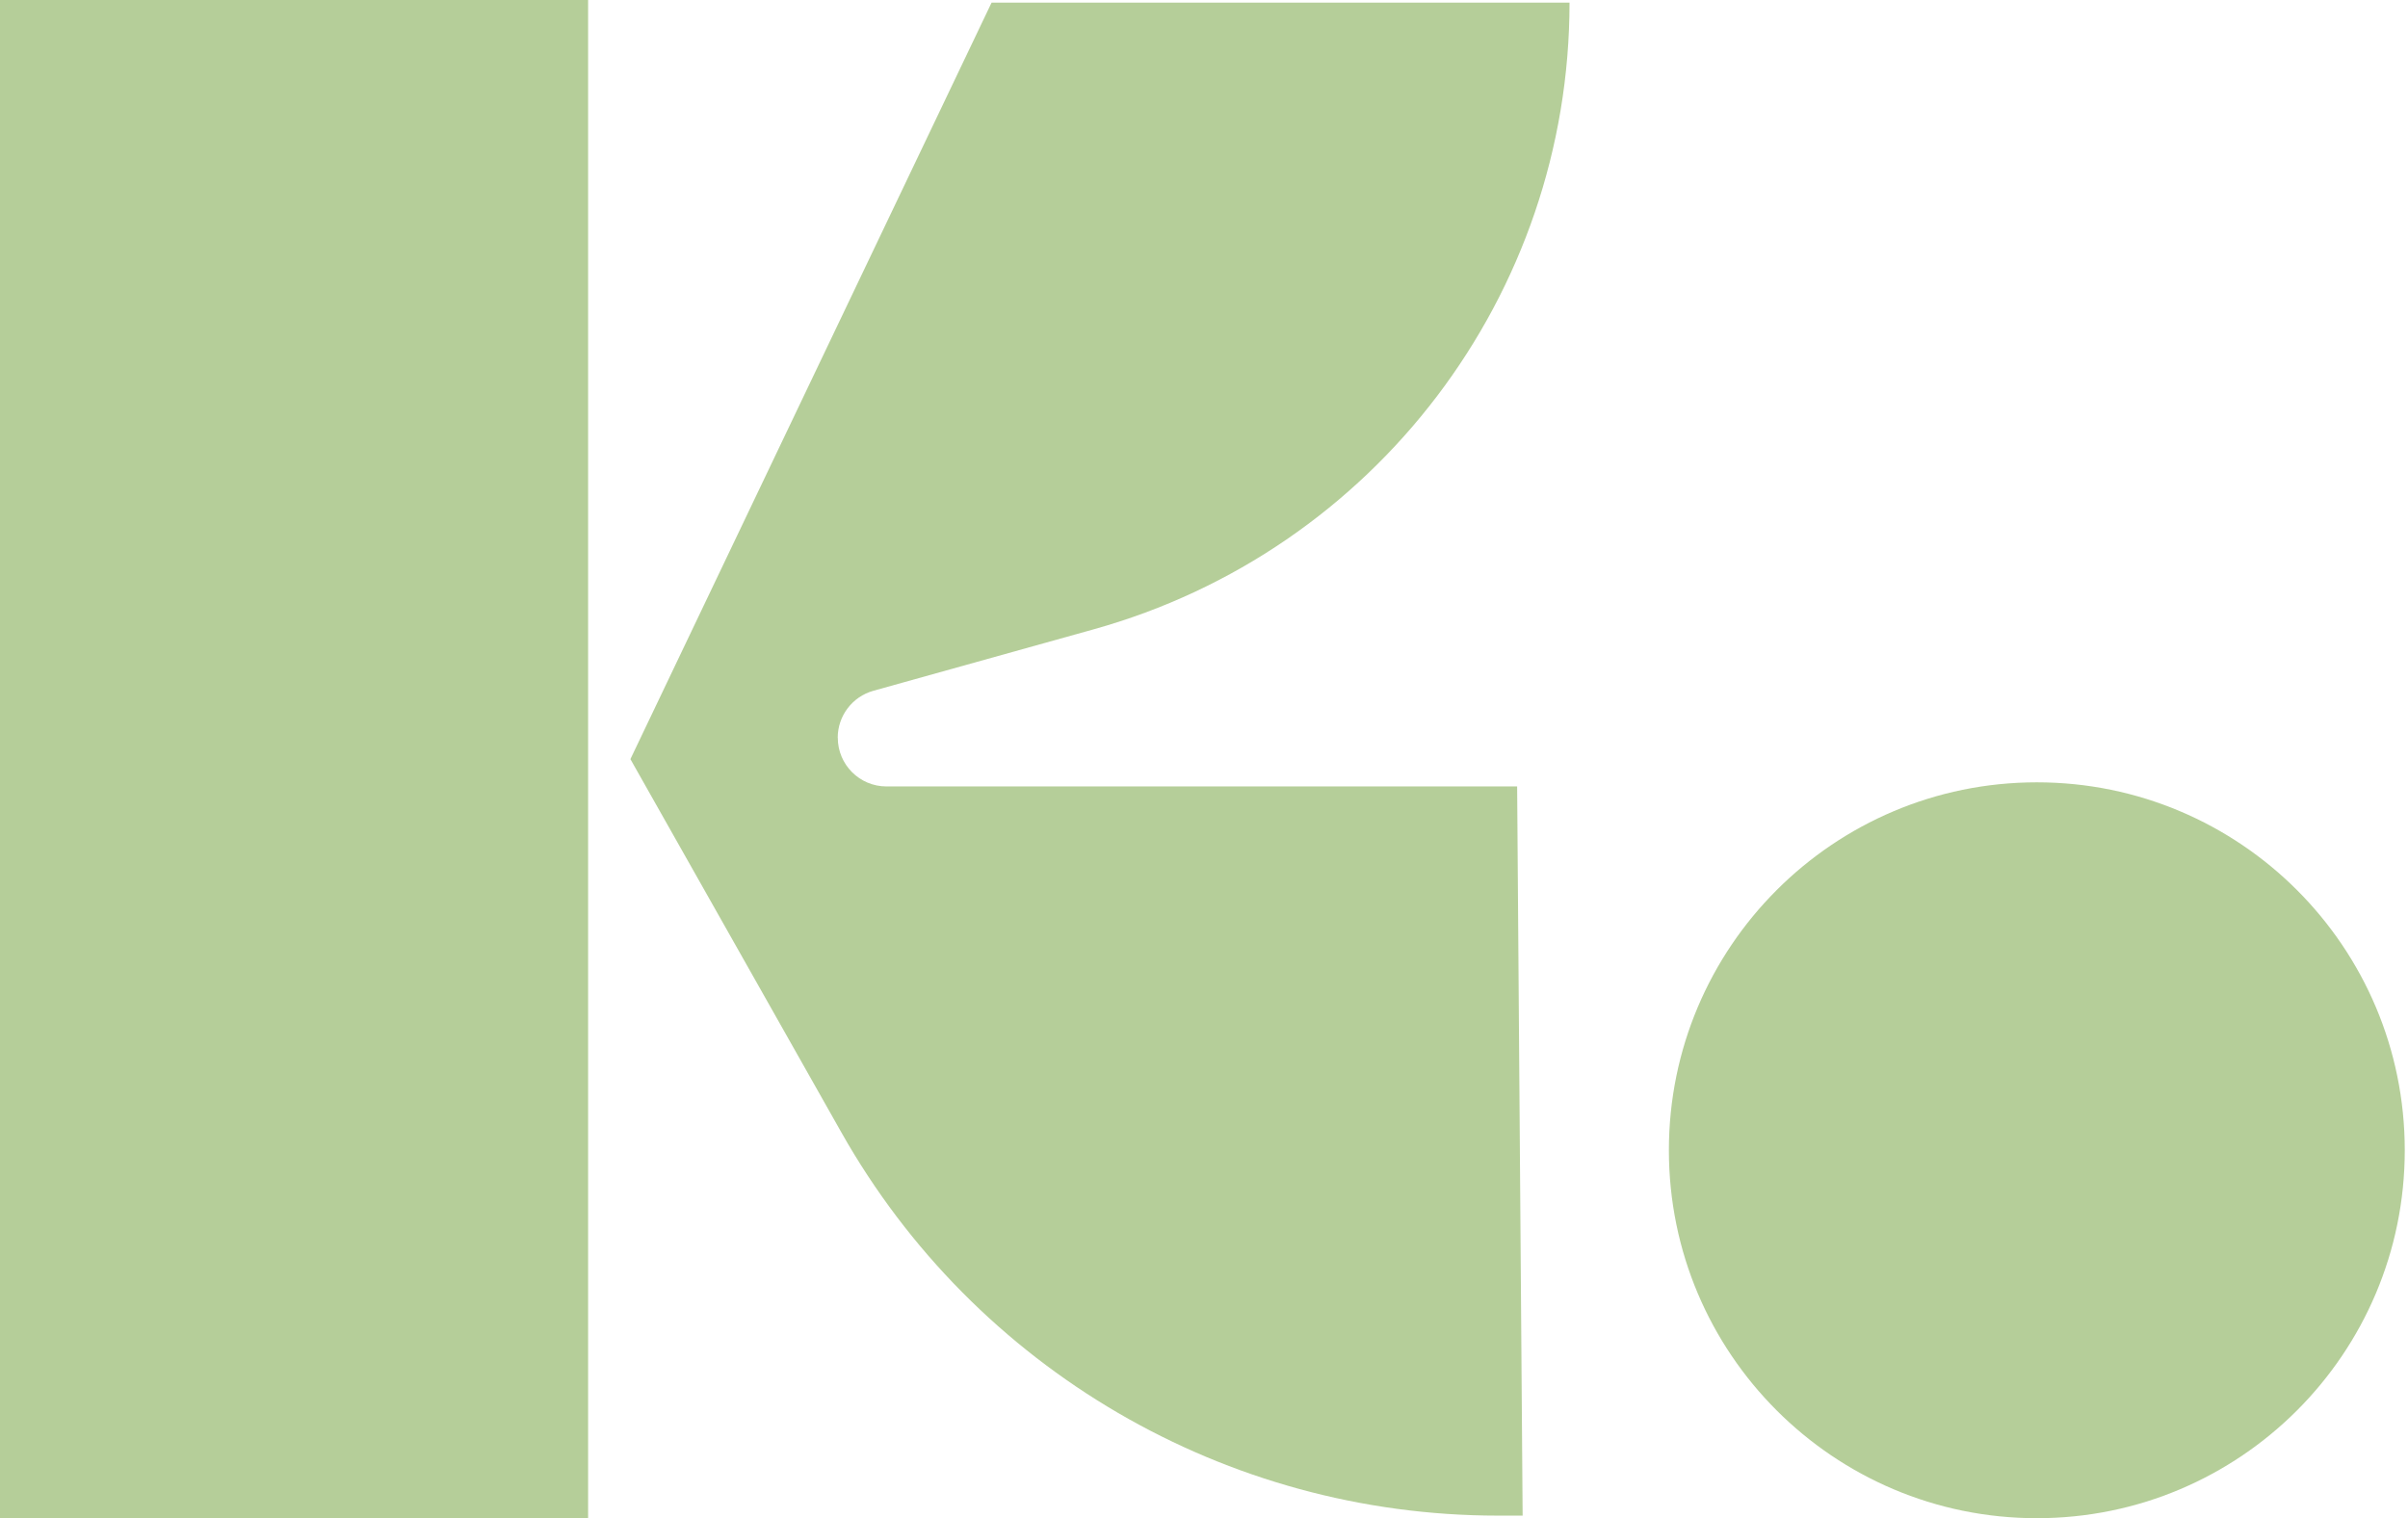
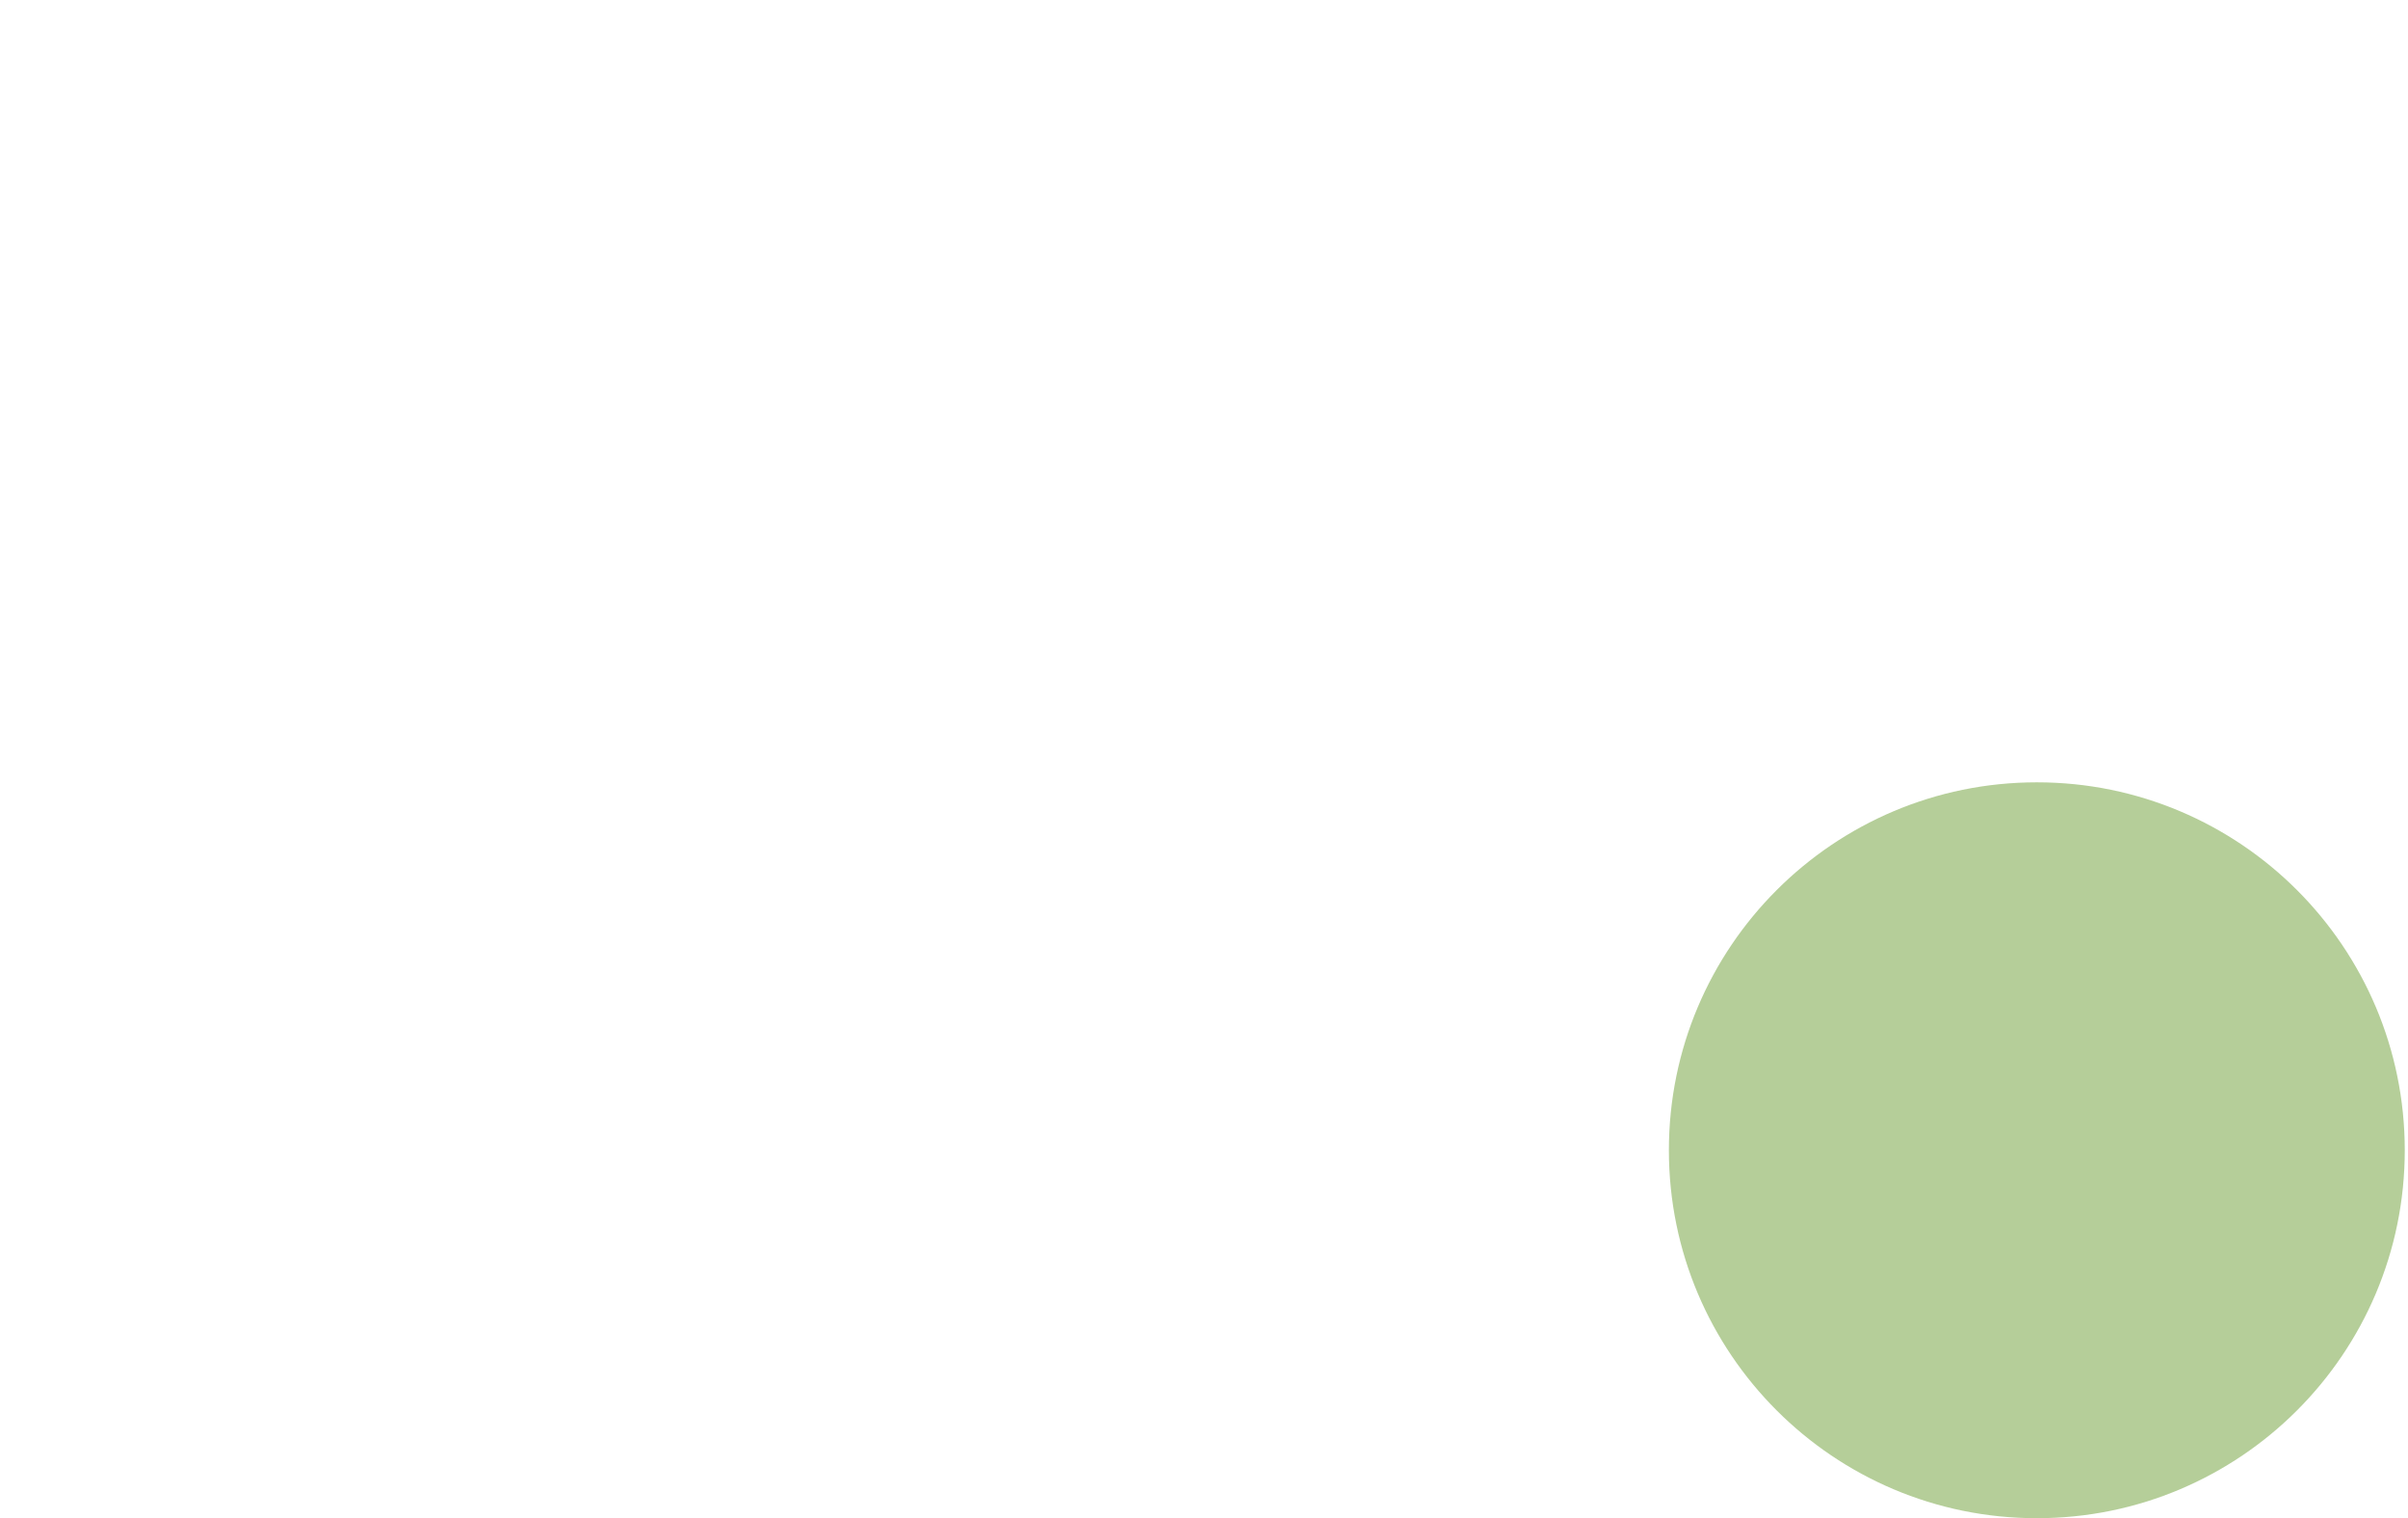
<svg xmlns="http://www.w3.org/2000/svg" fill="none" height="100%" overflow="visible" preserveAspectRatio="none" style="display: block;" viewBox="0 0 203 128" width="100%">
  <g id="KYER-logo-symbol">
-     <path d="M49.579 0H0V128H49.579V0Z" fill="#B5CE99" id="Vector" />
-     <path d="M70.622 62.194C70.622 60.347 71.853 58.729 73.629 58.234L92.191 53.056C115.911 46.444 132.315 24.843 132.315 0.221H83.592L53.145 63.996L70.933 95.471C82.209 115.428 103.359 127.771 126.286 127.771H128.361L127.898 66.299H74.734C72.462 66.299 70.628 64.459 70.628 62.194" fill="#B5CE99" id="Vector_2" />
    <path d="M202.727 96.97C202.727 114.103 188.836 127.988 171.709 127.988C154.582 127.988 140.691 114.097 140.691 96.97C140.691 79.843 154.576 65.952 171.709 65.952C188.843 65.952 202.727 79.843 202.727 96.97Z" fill="#B5CE99" id="Vector_3" />
  </g>
</svg>